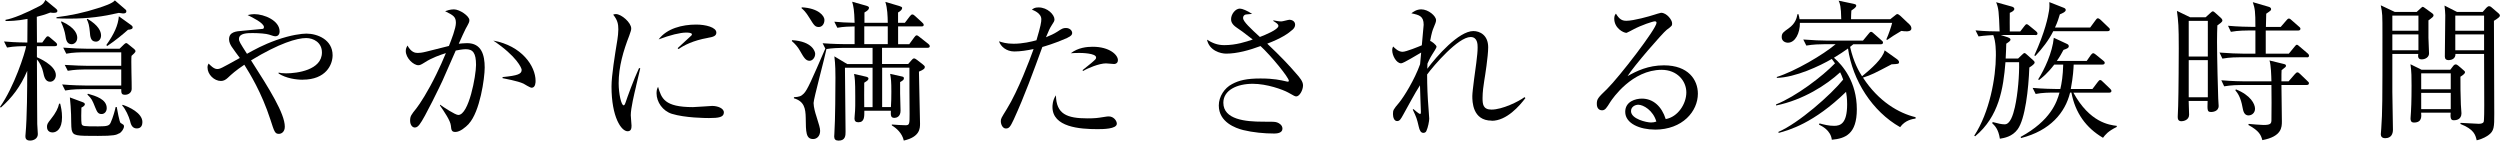
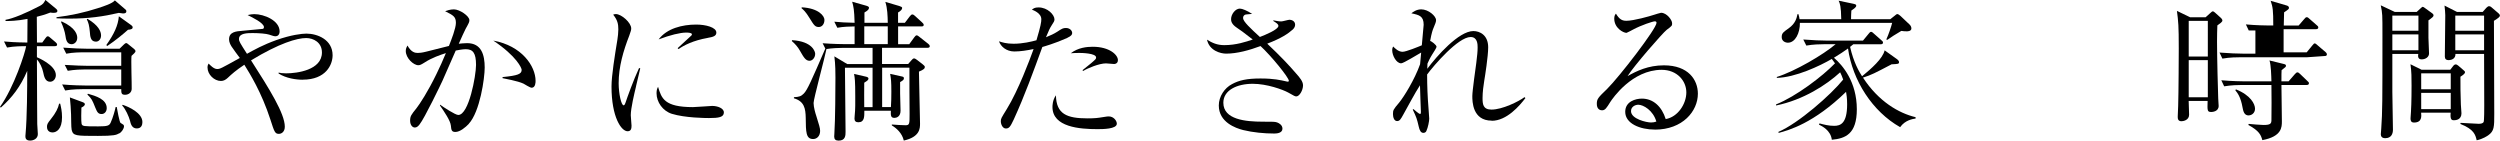
<svg xmlns="http://www.w3.org/2000/svg" id="_レイヤー_2" viewBox="0 0 461.89 25.98">
  <defs>
    <style>.cls-1{stroke-width:0px;}</style>
  </defs>
  <g id="_レイヤー_1-2">
    <path class="cls-1" d="m9.91,2.38c-.2,0-.34-.03-.62-.06-1.09.42-1.74.59-2.49.78l.03,4.76h.98l.59-.81c.17-.25.28-.34.42-.34.17,0,.28.08.53.31l.92.78c.14.14.28.25.28.45,0,.25-.25.28-.45.28h-3.28v2.04c.11.06,3.5,1.43,3.5,3.3,0,.67-.45,1.23-1.06,1.23-.92,0-1.12-.98-1.29-1.79-.14-.73-.62-1.79-1.15-2.32.03,4.96.03,10.08.06,11.93,0,.31.11,1.57.11,1.85,0,.84-.78,1.2-1.43,1.2-.84,0-.87-.53-.87-.84,0-.03,0-.17.03-.36.28-3.08.31-8.54.31-11.68-1.26,2.94-2.8,4.93-4.87,6.78l-.17-.11c2.6-3.64,4.65-10,4.84-11.23-.76,0-2.18,0-3.53.25l-.56-1.12c.9.08,2.1.17,4.31.2l.03-4.37c-2.02.39-3.36.39-4.06.39v-.22c1.34-.22,3.72-1.2,6.36-2.58.56-.31.73-.53,1.01-1.09l1.96,1.62c.17.14.25.25.25.42,0,.34-.48.34-.7.34Zm-.22,22.09c-.31,0-1.01-.14-1.01-1.04,0-.45.11-.67.7-1.4.95-1.18,1.37-2.07,1.54-2.88h.2c.14.59.34,1.37.34,2.52,0,2.18-1.01,2.8-1.76,2.8ZM22.76,2.49c-.11,0-.7-.08-.81-.11-2.88.67-5.6,1.06-9.16,1.06-1.04,0-1.74-.03-2.35-.06v-.2c2.6-.31,5.18-.87,7.67-1.68,1.06-.34,2.69-.87,3.11-1.43l1.99,1.71c.08.08.14.17.14.28,0,.34-.25.42-.59.42Zm-9.52,5.68c-.92,0-1.06-.92-1.15-1.57-.11-.76-.45-1.79-.81-2.52l.08-.14c2.72,1.23,2.91,2.55,2.91,3.05,0,.76-.56,1.18-1.04,1.18Zm11.59,1.65c-.11.11-.34.34-.53.5-.11.59.06,5.4.03,6.13-.03.64-.56,1.06-1.23,1.06s-.7-.31-.7-1.04h-7.06c-.28,0-2.02,0-3.3.25l-.56-1.12c1.85.17,3.78.2,4.31.2h6.61v-2.97h-6.58c-.7,0-2.04.03-3.3.25l-.56-1.09c1.74.11,3.47.17,4.31.17h6.13v-2.49h-6.86c-.7,0-2.02,0-3.3.25l-.56-1.12c1.79.14,3.53.2,4.31.2h6.1l.78-.76c.14-.14.31-.28.45-.28.11,0,.31.14.42.25l1.04.84c.11.11.25.25.25.39,0,.17-.11.28-.2.36Zm-2.8,14.81c-.53.31-.98.48-3.92.48-4.12,0-4.59,0-4.87-1.12-.11-.45-.08-2.41-.11-2.83-.03-.87-.11-2.21-.22-3.16l2.35.87c.14.06.42.14.42.39,0,.11-.08.36-.64.62-.03.39-.06,2.63.03,2.97.11.5.42.5,3.11.5,1.71,0,2.02-.14,2.27-.7.42-.9.81-2.35.92-2.88h.2c.06.39.5,2.8.7,2.94.08.06.48.28.53.34.06.06.11.14.11.28,0,.42-.39,1.04-.87,1.32Zm-4.34-16.94c-.95,0-1.04-.98-1.09-1.79-.11-1.18-.25-1.71-.56-2.32l.11-.11c2.04,1.2,2.52,2.32,2.52,3.08,0,.56-.31,1.15-.98,1.15Zm1.09,13.38c-.67,0-.84-.39-1.18-1.2-.56-1.4-.64-1.6-1.46-2.41l.11-.14c1.46.42,3.47,1.01,3.47,2.66,0,.64-.42,1.09-.95,1.09Zm4.87-15.57c-.81.73-2.32,1.99-3.84,3l-.17-.17c1.46-2.07,2.18-3.64,2.32-5.32l2.3,1.65c.17.14.25.22.25.42,0,.34-.53.39-.87.42Zm1.62,18.23c-.92,0-1.12-.87-1.26-1.46-.2-.73-.81-2.13-1.43-2.77l.06-.14c1.15.36,3.67,1.51,3.67,3.19,0,.5-.17,1.18-1.04,1.18Z" />
    <path class="cls-1" d="m55.92,14.73c-1.2,0-3.05-.25-4.45-1.15v-.17c.36.08.64.14,1.4.14,1.99,0,6.61-.59,6.61-3.86,0-1.85-1.57-2.66-2.91-2.66-1.71,0-4.96.95-10.19,4.12,3.39,5.29,6.24,9.83,6.24,12.26,0,.92-.59,1.32-1.09,1.32-.73,0-.84-.36-1.57-2.63-1.65-5.07-3.81-8.51-4.82-10.14-1.62,1.09-2.27,1.68-3.08,2.44-.34.31-.73.56-1.23.56-1.26,0-2.49-1.2-2.49-2.49,0-.34.08-.53.2-.73.28.28.95,1.01,1.57,1.01.53,0,.64-.06,4.2-2.04-.25-.34-1.34-1.79-1.54-2.13-.22-.36-.45-.81-.45-1.32,0-1.37,1.29-1.48,2.44-1.57.28-.03,3.72-.34,3.81-.36.14-.06.2-.17.2-.31,0-.78-2.13-1.79-3.02-2.24.48-.11.84-.17,1.23-.17,1.82,0,4.68,1.18,4.68,3.19,0,.7-.45.9-.73.9-.34,0-.45-.06-1.23-.31-.5-.17-1.85-.28-3-.28-.98,0-2.55,0-2.55,1.09,0,.42.17.7,1.48,2.74,1.43-.78,2.88-1.62,5.46-2.55,2.69-.95,4.7-1.18,5.52-1.18,2.04,0,4.84,1.12,4.84,4,0,1.74-1.23,4.51-5.52,4.51Z" />
    <path class="cls-1" d="m86.6,22.9c-.56.59-1.6,1.48-2.46,1.48-.7,0-.76-.34-.84-1.18-.08-.9-1.23-2.58-2.02-3.72l.03-.14c.62.45,2.8,1.9,3.36,1.9,1.96,0,3.28-7.28,3.28-9.24,0-2.24-.59-2.91-1.9-2.91-.59,0-1.43.17-1.85.25-.39.9-2.16,4.93-2.46,5.6-.2.45-3.33,6.97-4.23,8.06-.28.36-.53.56-.87.56-.45,0-.87-.48-.87-1.26,0-.84.2-1.09,1.15-2.27.64-.81,2.16-3.14,3.72-6.36.62-1.26,1.2-2.55,1.74-3.86-1.06.34-2.6.87-3.89,1.71-.67.42-.9.53-1.2.53-.9,0-2.32-1.32-2.32-2.63,0-.48.17-.73.31-1.01.7,1.26,1.4,1.37,1.9,1.37.31,0,.76-.03,1.62-.25.42-.11,2.77-.7,4.14-1.04.45-1.12,1.29-3.28,1.29-4.26,0-1.15-.48-1.4-1.99-2.16.31-.11.92-.34,1.62-.34,1.06,0,2.86,1.23,2.86,1.99,0,.34-.06.48-.7,1.62-.17.28-.84,1.82-1.26,2.74.36-.03.92-.11,1.54-.11,2.66,0,3.25,2.18,3.25,4.51,0,1.96-.87,8.15-2.94,10.39Zm11.62-6.69c-.28,0-1.29-.64-1.51-.76-1.06-.5-3.61-.95-3.86-1.01v-.2c2.83-.28,3.53-.56,3.53-1.34,0-.31-.9-2.49-5.24-5.4,5.24.95,7.81,4.7,7.81,7.45,0,.22,0,1.26-.73,1.26Z" />
    <path class="cls-1" d="m117.52,15.93c-.34,1.4-.98,4.09-.98,5.35,0,.31.14,1.65.14,1.93,0,.48-.06,1.04-.73,1.04-1.15,0-2.97-2.58-2.97-8.26,0-2.02.62-5.8,1.09-8.68.08-.53.17-1.26.17-1.88,0-.98-.14-1.71-.95-2.72.14-.06.25-.11.5-.11,1.01,0,2.83,1.57,2.83,2.66,0,.25-.06.5-.36,1.32-1.09,2.8-1.96,5.74-1.96,8.79,0,1.93.48,4.09.92,4.09.17,0,.31-.34.36-.53.31-.95,1.48-4.2,2.49-6.36l.22.06c-.17.78-.56,2.41-.78,3.3Zm13.47,5.88c-.67,0-4.42-.03-6.86-.78-1.68-.53-2.83-2.16-2.83-3.81,0-.64.14-.9.28-1.18.64,2.13,1.15,3.75,6.44,3.75.56,0,3.28-.22,3.56-.22.98,0,2.16.42,2.16,1.2,0,.9-.98,1.04-2.74,1.04Zm-.22-14.81c-2.72.48-4.48,1.4-5.4,2.07l-.17-.17c.42-.39,2.46-2.27,2.55-2.35s.08-.14.08-.22c0-.31-.87-.31-1.04-.31-1.12,0-2.97.45-5.1,1.26,1.51-2.02,4.34-2.74,6.94-2.74,1.74,0,3.72.5,3.72,1.48,0,.64-.59.81-1.6.98Z" />
    <path class="cls-1" d="m146.33,7.42c3.81.22,4.28,2.16,4.28,2.52,0,.7-.5,1.29-1.04,1.29-.7,0-1.06-.59-1.79-1.88-.39-.7-.9-1.26-1.48-1.76l.03-.17Zm21.67.73l.92-1.26c.17-.22.28-.36.45-.36.14,0,.31.14.53.31l1.6,1.26c.14.11.28.25.28.45,0,.17-.14.28-.39.28h-8.43v3h4.82l.62-.7c.17-.2.31-.34.48-.34.14,0,.39.14.59.31l.98.76c.22.17.42.36.42.5,0,.28-.17.5-1.09.87,0,1.51.2,8.23.2,9.6,0,.87,0,2.46-3,3.14-.31-1.4-1.4-2.32-2.21-2.8v-.17c.67.06,1.93.14,2.52.14.76,0,.76-.25.76-2.1,0-2.38-.06-6.16-.03-8.54h-5.04v7.28h1.62c.06-.9.08-1.79.08-2.8,0-2.02-.06-2.35-.22-3.33l2.04.45c.31.06.5.11.5.34,0,.28-.11.39-.7.73v2.1c0,.2.08,3.05.08,3.19,0,1.12-.78,1.32-1.12,1.32-.7,0-.7-.45-.67-1.32h-4.9c0,1.12.03,2.13-1.12,2.13-.48,0-.7-.25-.7-.67,0-.14,0-.28.03-.48.14-1.29.11-2.58.11-3.61,0-2.97-.08-3.39-.22-4.17l2.18.5c.28.06.48.17.48.34,0,.25-.14.39-.78.78,0,.7-.03,3.86,0,4.51h1.54v-7.28h-5.1v.31c0,.5.11,11.12.11,11.51,0,.67,0,1.65-1.29,1.65-.56,0-.81-.25-.81-.76,0-.06,0-.22.03-.5.17-2.38.2-8.79.2-10.39,0-.67,0-2.49-.2-3.92l2.38,1.43h4.68v-3h-5.38c-.73,0-2.18.06-3.14.22-.31,1.6-2.38,9.21-2.38,9.97s.36,1.99.48,2.32c.53,1.71.73,2.3.73,2.83,0,.98-.62,1.51-1.29,1.51-1.34,0-1.34-1.29-1.37-3.92-.03-1.74-.28-3.05-2.18-3.61v-.2c1.01-.06,1.32-.17,1.82-.67.64-.62,1.46-2.49,3.98-8.32l-.5-.98c1.88.14,3.78.17,4.31.17h1.6v-3.28c-.9.03-2.02.03-3.19.25l-.56-1.12c1.23.11,2.07.17,3.75.2-.06-2.38-.2-3-.45-3.89l2.58.73c.28.08.53.2.53.36,0,.28-.14.5-.84.9v1.9h4.31c-.03-1.29-.06-2.66-.45-3.86l2.58.76c.34.11.53.2.53.36,0,.28-.28.56-.76.84v1.9h1.26l.9-1.18c.17-.22.31-.36.48-.36s.31.11.53.31l1.23,1.12c.2.17.34.34.34.5,0,.2-.14.28-.39.28h-4.34v3.28h2.1Zm-19.88-6.8c3.16.17,4.2,1.62,4.2,2.32,0,.81-.48,1.32-1.04,1.32-.7,0-.9-.34-1.71-1.65-.73-1.2-1.15-1.54-1.48-1.82l.03-.17Zm15.9,6.8v-3.28h-4.34v3.28h4.34Z" />
    <path class="cls-1" d="m197.2,7c-2.24,1.01-4.4,1.62-4.62,1.68-1.65,4.51-3.28,9.04-5.29,13.41-.64,1.37-.87,1.65-1.46,1.65s-.92-.78-.92-1.32c0-.5.03-.53,1.12-2.3,2.1-3.39,4.28-9.24,4.79-10.67.08-.22.11-.28.14-.39-1.18.25-2.41.45-3.56.45-1.46,0-2.52-.92-2.83-1.88.59.2,1.37.45,2.69.45,1.71,0,3.3-.39,4.23-.64.81-2.72.9-3.36.9-3.89,0-1.15-1.51-1.68-1.74-1.76.28-.22.5-.42,1.23-.42,1.68,0,2.94,1.37,2.94,2.21,0,.31-.11.48-.53,1.12-.31.48-.5.87-1.04,2.18.84-.34,1.46-.62,2.07-1.01.9-.59,1.09-.7,1.62-.7.73,0,1.15.5,1.15.92,0,.25-.08.53-.9.9Zm5.54,16.86c-3.22,0-8.29-.36-8.29-4.09,0-.22,0-1.26.64-2.16.06,3.47,2.02,4.26,5.85,4.26,1.32,0,1.93-.08,2.77-.22.84-.14.95-.14,1.15-.14.9,0,1.48.81,1.48,1.34,0,1.01-2.63,1.01-3.61,1.01Zm3.02-12.04c-.22,0-1.23-.11-1.43-.11-1.23,0-3.42.9-4.2,1.4l-.14-.14c.25-.22,1.37-1.12,1.6-1.29.84-.73.92-.78.92-1.06,0-.81-2.74-.84-3.11-.84-.67,0-1.15.03-1.57.06,1.34-1.04,2.97-1.2,4.06-1.2,3.11,0,4.65,1.51,4.65,2.46,0,.31-.14.73-.78.73Z" />
    <path class="cls-1" d="m239.48,17.81c-.2,0-.34-.06-1.51-.73-.98-.53-3.89-1.6-6.52-1.6-2.91,0-5.43,1.18-5.43,3.5,0,3.11,4.09,3.5,7.28,3.5,1.99,0,2.24,0,2.66.14.39.14.98.5.98,1.15,0,.81-1.01.9-1.51.9-1.85,0-3.95-.2-5.74-.64-1.43-.36-4.51-1.46-4.51-4.54,0-1.65,1.04-3.22,2.44-3.95,1.29-.7,2.72-1.04,5.26-1.04s3.72.31,4.73.53c.14.03.2.06.31.06s.2-.03.2-.17c0-.59-3.25-4.59-5.23-6.41-2.04.76-4.31,1.4-6.36,1.4-1.04,0-3.11-.56-3.53-2.58.92.56,1.82,1.01,3.19,1.01,2.18,0,4.03-.62,5.26-1.04-1.74-1.37-2.32-1.76-2.94-2.18-1.06-.7-1.06-1.32-1.06-1.6,0-.87.78-1.93,1.62-1.93.45,0,1.37.39,2.27.98-.2.03-1.15.08-1.29.14-.11.06-.39.2-.39.62,0,.64,1.4,1.93,3.11,3.5.95-.36,3.42-1.37,3.42-2.04,0-.34-.34-.53-.95-.92l.03-.11c.42.08,1.01.2,1.46.2.25,0,1.29-.31,1.51-.31.34,0,1.04.2,1.04.92,0,.34-.17.62-.42.87-.87.78-2.1,1.62-4.73,2.63,2.49,2.35,4.12,4.09,5.29,5.46.76.84,1.32,1.54,1.32,2.24,0,.92-.67,2.04-1.23,2.04Z" />
    <path class="cls-1" d="m275.6,22.29c-3.56,0-3.58-3.56-3.58-4.54s.62-5.24.73-6.1c.17-1.46.25-2.07.25-2.88,0-.53,0-1.93-1.29-1.93-2.3,0-6.8,5.24-8.04,6.92,0,2.07.08,4.09.25,6.16,0,.17.14,1.93.14,1.99,0,.48-.22,1.62-.53,2.3-.11.25-.34.34-.56.34-.48,0-.7-.5-.84-1.12-.36-1.54-.42-1.71-1.12-3.19l.14-.08c.22.2,1.04.9,1.2.9.14,0,.17-.14.17-.34,0-.39-.17-4.17-.17-4.96-.95,1.46-2.07,3.61-3.11,5.46-.45.81-.64,1.15-1.12,1.15-.56,0-.76-.73-.76-1.29,0-.73.06-.84,1.15-2.13.87-1.06,2.83-4.2,3.86-7.08.03-.39.11-1.26.2-2.16-.59.31-3.25,1.99-3.7,1.99-.9,0-1.65-1.46-1.65-2.41,0-.34.08-.53.17-.7.36.36.98.98,1.74.98.67,0,2.97-.95,3.56-1.2.06-.5.34-3.72.34-3.78,0-1.62-.81-1.82-2.27-2.13.31-.25.95-.73,1.82-.73,1.32,0,2.74,1.23,2.74,1.99,0,.36-.14.62-.45,1.4-.17.39-.36.9-.64,2.44.2.03,1.18.73,1.18,1.09,0,.17-.5.95-.81,1.43-.42.67-.7,1.29-.87,1.68,0,.28-.03.42-.03.95,1.71-2.3,5.82-6.97,8.51-6.97,1.18,0,2.74.73,2.74,3,0,1.65-.59,5.4-.73,6.19-.14.81-.31,2.13-.31,3.16,0,1.12.06,2.16,1.65,2.16,1.99,0,5.01-1.48,6.1-2.3l.17.17c-1.06,1.4-3.44,4.2-6.24,4.2Z" />
    <path class="cls-1" d="m305.73,23.94c-2.69,0-5.46-1.09-5.46-3.28,0-1.93,1.93-2.44,3.08-2.44,2.1,0,3.67,1.46,4.4,3.78,2.24-.39,3.81-2.8,3.81-4.93s-1.71-4.17-4.56-4.17c-5.46,0-9.07,5.29-9.49,5.94-.7,1.12-.95,1.54-1.54,1.54-.34,0-.95-.2-.95-1.18,0-.92.22-1.15,1.9-2.77,2.24-2.21,9.13-11.14,9.13-12.21,0-.17-.08-.28-.31-.28-.36,0-2.49.7-4,1.51-.06.03-1.15.62-1.23.62-.62,0-2.27-.9-2.27-2.63,0-.5.14-.73.31-.92.64,1.06,1.15,1.32,1.93,1.32,1.34,0,4.31-.84,5.15-1.12.2-.06,1.12-.36,1.26-.36,1.06,0,2.04,1.34,2.04,1.93,0,.45,0,.48-1.01,1.23-.73.56-6.1,6.72-7.22,8.54,1.68-.95,3.81-1.99,6.72-1.99,4.51,0,6.27,2.69,6.27,5.24,0,3.22-2.8,6.64-7.95,6.64Zm-3.05-4.59c-.56,0-1.34.36-1.34,1.18,0,1.46,2.88,2.1,3.7,2.1.42,0,.64-.06.98-.17-.59-2.07-2.41-3.11-3.33-3.11Z" />
    <path class="cls-1" d="m351.06,23.49c-5.12-2.88-8.79-8.62-9.63-14.53-.78.56-1.54,1.06-2.6,1.71,1.6,1.37,4.23,4.45,4.23,9.52,0,4.59-2.13,5.4-4.62,5.63-.2-1.74-1.82-2.52-2.38-2.8l.11-.22c.81.22,1.71.45,2.69.45,1.15,0,2.41-.39,2.41-3.98,0-1.04-.11-1.85-.2-2.3-5.99,5.82-10.56,7.08-12.46,7.59l-.03-.2c3.7-1.57,9.74-6.89,11.96-9.66-.2-.56-.36-.95-.56-1.34-2.52,2.32-6.8,5.1-11.84,6.13v-.2c3.7-1.48,8.57-5.18,10.89-7.59-.31-.45-.42-.56-.59-.81-2.21,1.29-6.72,3.42-10.16,3.5v-.17c3.39-1.06,8.62-4.14,10.86-6.05h-2.13c-.7,0-2.04.03-3.28.25l-.56-1.12c1.74.14,3.44.2,4.28.2h6.75l1.04-1.26c.14-.17.28-.36.45-.36s.36.17.5.31l1.43,1.26c.2.17.28.25.28.42,0,.25-.22.31-.42.31h-5.07c-.2.17-.36.31-.59.48.64,2.86,1.68,4.62,2.21,5.43,1.71-1.4,3.84-3.28,4.17-4.79l2.24,1.6c.2.14.42.36.42.56,0,.36-.14.36-1.37.42-3.14,1.65-3.72,1.96-5.29,2.46,2.88,4.42,6.64,6.58,9.72,7.31v.25c-.53.08-1.93.28-2.86,1.6Zm1.26-17.7c-.42,0-.7-.03-1.04-.08-1.43.87-1.6.95-2.58,1.65l-.2-.06c.42-.9.92-2.38,1.09-3.08h-17.05c.03,1.9-.87,3.67-2.21,3.67-.48,0-1.15-.28-1.15-1.04s.36-.95,1.29-1.62c1.29-.92,1.48-1.93,1.62-2.6l.17-.03c.14.45.17.62.22.95h7.7c-.03-2.41-.25-2.91-.48-3.42l2.69.56c.22.06.56.08.56.36s-.34.5-.9.9c-.03.25-.06,1.37-.06,1.6h7.25l.81-.64c.17-.14.36-.31.48-.31.17,0,.39.17.59.34l1.71,1.62c.17.17.31.42.31.7,0,.53-.73.53-.84.53Z" />
-     <path class="cls-1" d="m376.04,6.47h-6.38l1.29.42c.14.06.5.17.5.42,0,.2-.14.34-.78.76-.03.73-.03,1.46-.11,2.74h2.3l.7-.67c.22-.22.36-.34.5-.34.11,0,.31.2.48.34l1.06.95c.17.14.31.28.31.48s-.42.56-.98.9c-.14,3.92-.76,9.52-2.16,11.42-1.01,1.37-2.46,1.6-3.28,1.74-.28-1.79-.92-2.38-1.43-2.88l.11-.2c1.04.28,1.62.42,2.21.42,1.01,0,1.54-1.68,1.88-3.16.56-2.49.84-6.02.78-8.32h-2.52c-.39,4.84-1.18,10.02-5.6,13.69l-.17-.11c2.83-4.31,4-10.7,4-14.84,0-.76,0-2.55-.48-3.75-.2.03-1.6.06-2.72.25l-.56-1.12c1.76.17,3.58.2,4.45.2-.14-3.64-.17-4.23-.64-5.4l2.91.81c.34.08.45.31.45.42,0,.34-.45.56-.84.73,0,.56-.03,2.97,0,3.44h1.93l.76-.98c.2-.25.28-.36.45-.36.14,0,.36.2.5.31l1.2.98c.14.11.28.28.28.45,0,.25-.25.28-.42.28Zm12.49,18.98c-3.11-1.82-5.12-4.59-5.82-8.34h-.25c-.9,3.7-3.67,7.03-9.07,8.4l-.06-.22c5.52-3,6.69-6.41,7.17-8.18h-1.12c-.7,0-2.04,0-3.28.25l-.56-1.12c1.9.17,3.89.2,4.28.2h.84c.25-1.06.48-2.46.53-4.51h-1.65c-1.29,1.68-2.27,2.44-2.83,2.86l-.14-.14c1.12-1.74,2.63-4.93,2.88-7.67l2.41,1.12c.2.08.36.22.36.42,0,.36-.36.48-.98.7-.36.67-.64,1.2-1.23,2.04h5.52l.76-1.09c.11-.17.31-.34.45-.34s.36.17.5.28l1.34,1.09c.14.11.28.22.28.42,0,.25-.25.31-.42.31h-5.32c-.03.73-.08,2.1-.53,4.51h4l.98-1.29c.2-.25.28-.36.45-.36s.28.11.48.31l1.32,1.26c.14.14.28.28.28.45,0,.25-.25.31-.42.31h-6.61c3.02,5.52,6.64,5.96,8.01,6.13v.2c-1.65.81-2.1,1.43-2.55,2.02Zm.84-19.68h-10.02c-.84,1.68-2.02,3.19-3.3,4.56l-.2-.08c2.02-4.42,2.55-7.17,2.72-8.26.11-.7.08-1.2.06-1.6l2.69,1.06c.17.06.34.2.34.39,0,.36-.67.64-1.09.81-.2.64-.39,1.37-.9,2.44h6.5l1.01-1.37c.14-.2.25-.34.42-.34.14,0,.34.14.5.28l1.43,1.37c.14.11.28.25.28.42,0,.28-.28.31-.42.31Z" />
-     <path class="cls-1" d="m409.67,4.7c-.03,1.01-.06,1.65-.06,3,0,2.94.17,9.3.22,10.5,0,.36.08,1.01.08,1.37,0,1.06-1.2,1.12-1.34,1.12-.76,0-.76-.2-.7-2.04h-3.5c0,.2.08,2.49.08,2.55,0,1.01-1.09,1.2-1.4,1.2-.7,0-.7-.53-.7-.87,0-.31.08-1.68.08-1.96.08-2.13.11-10,.11-10.64,0-4.17-.08-4.96-.34-6.92l2.44,1.18h2.86l.81-.73c.31-.25.36-.36.5-.36s.28.08.45.25l1.12,1.01c.11.11.22.28.22.45,0,.25-.56.62-.95.9Zm-1.76-.84h-3.53v6.58h3.53V3.86Zm0,7.25h-3.53v6.86h3.53v-6.86Zm18.31-.53h-12.32c-.5,0-1.93,0-3.3.25l-.53-1.12c1.74.14,3.44.2,4.28.2h2.35v-4.28h-1.23c-.28,0-1.99,0-3.3.25l-.53-1.12c1.85.17,3.81.2,4.28.2h.78c0-2.83-.08-3.36-.48-4.56l2.88.84c.31.08.5.22.5.45s-.08.28-.9.84c-.03.67-.03.84-.06,2.44h2.74l1.04-1.2c.2-.25.31-.34.45-.34.17,0,.31.08.5.28l1.37,1.2c.14.11.28.22.28.42,0,.25-.25.31-.42.31h-5.99v4.28h4.26l1.06-1.29c.22-.28.31-.36.42-.36.17,0,.25.11.53.34l1.48,1.26c.22.2.25.34.25.42,0,.28-.25.31-.42.31Zm-.06,5.12h-4.65c0,.56.08,5.82.08,6.72,0,1.06,0,2.8-3.61,3.47-.25-.92-.56-1.71-2.58-2.8l.06-.2c.56.06,2.3.2,2.74.2,1.26,0,1.43-.25,1.46-.81.03-.5.03-6.13,0-6.58h-5.43c-.7,0-2.04.03-3.3.25l-.53-1.12c1.9.17,3.89.2,4.28.2h4.98c-.03-1.09-.08-3.05-.36-3.86l2.52.62c.36.08.53.14.53.36,0,.2-.08.25-.81.81-.03.53-.03.7-.03,2.07h1.32l1.15-1.32c.22-.25.34-.34.48-.34s.25.06.48.28l1.37,1.32c.2.17.28.25.28.42,0,.25-.22.31-.42.31Zm-10.7,5.63c-.84,0-1.01-.78-1.15-1.54-.31-1.76-.87-2.58-1.32-3.11l.11-.17c2.74,1.09,3.53,2.72,3.53,3.58,0,.76-.59,1.23-1.18,1.23Z" />
+     <path class="cls-1" d="m409.67,4.7c-.03,1.01-.06,1.65-.06,3,0,2.94.17,9.3.22,10.5,0,.36.08,1.01.08,1.37,0,1.06-1.2,1.12-1.34,1.12-.76,0-.76-.2-.7-2.04h-3.5c0,.2.08,2.49.08,2.55,0,1.01-1.09,1.2-1.4,1.2-.7,0-.7-.53-.7-.87,0-.31.08-1.68.08-1.96.08-2.13.11-10,.11-10.64,0-4.17-.08-4.96-.34-6.92l2.44,1.18h2.86l.81-.73c.31-.25.36-.36.5-.36s.28.08.45.25l1.12,1.01c.11.11.22.28.22.45,0,.25-.56.62-.95.9Zm-1.76-.84h-3.53v6.58h3.53V3.86Zm0,7.25h-3.53v6.86h3.53v-6.86Zm18.31-.53h-12.32c-.5,0-1.93,0-3.3.25l-.53-1.12c1.74.14,3.44.2,4.28.2h2.35v-4.28h-1.23l-.53-1.12c1.85.17,3.81.2,4.28.2h.78c0-2.83-.08-3.36-.48-4.56l2.88.84c.31.08.5.22.5.45s-.08.28-.9.84c-.03.67-.03.84-.06,2.44h2.74l1.04-1.2c.2-.25.31-.34.45-.34.17,0,.31.08.5.28l1.37,1.2c.14.11.28.22.28.42,0,.25-.25.31-.42.31h-5.99v4.28h4.26l1.06-1.29c.22-.28.31-.36.42-.36.17,0,.25.11.53.34l1.48,1.26c.22.2.25.34.25.42,0,.28-.25.31-.42.31Zm-.06,5.12h-4.65c0,.56.08,5.82.08,6.72,0,1.06,0,2.8-3.61,3.47-.25-.92-.56-1.71-2.58-2.8l.06-.2c.56.06,2.3.2,2.74.2,1.26,0,1.43-.25,1.46-.81.03-.5.03-6.13,0-6.58h-5.43c-.7,0-2.04.03-3.3.25l-.53-1.12c1.9.17,3.89.2,4.28.2h4.98c-.03-1.09-.08-3.05-.36-3.86l2.52.62c.36.08.53.14.53.36,0,.2-.08.25-.81.81-.03.53-.03.7-.03,2.07h1.32l1.15-1.32c.22-.25.34-.34.48-.34s.25.06.48.28l1.37,1.32c.2.17.28.25.28.42,0,.25-.22.31-.42.31Zm-10.7,5.63c-.84,0-1.01-.78-1.15-1.54-.31-1.76-.87-2.58-1.32-3.11l.11-.17c2.74,1.09,3.53,2.72,3.53,3.58,0,.76-.59,1.23-1.18,1.23Z" />
    <path class="cls-1" d="m448.67,3.78v3.19c0,.45.11,2.6.11,2.91,0,.67-.67,1.09-1.37,1.09-.76,0-.67-.67-.62-1.01h-4.79v7.03c0,1.01.11,5.88.11,6.97,0,.73-.28,1.57-1.43,1.57-.62,0-.81-.36-.81-.73,0-.17.08-.9.08-1.06.22-3.16.22-4.9.22-17.16,0-4,0-4.09-.31-5.6l2.6,1.23h4.03l.73-.67c.17-.14.28-.28.39-.28s.25.11.34.17l1.46,1.06c.11.08.2.2.2.36,0,.2-.17.36-.95.92Zm-1.85-.9h-4.82v2.8h4.82v-2.8Zm0,3.47h-4.82v2.94h4.82v-2.94Zm7.76,7.84c0,1.32,0,3.44.08,5.12,0,.25.11,1.4.11,1.62,0,1.2-1.04,1.29-1.4,1.29s-.73-.08-.59-1.4h-5.46c.06.67.17,1.82-1.32,1.82-.62,0-.64-.48-.64-.78,0-.17.06-.9.08-1.2.11-1.6.11-4.59.11-4.84,0-1.51,0-2.52-.2-3.95l2.04,1.01h5.32l.48-.62c.14-.2.31-.36.53-.36.14,0,.31.11.45.22l1.01.87c.14.11.25.22.25.36,0,.2-.25.45-.87.84Zm-1.79-.64h-5.46v2.94h5.46v-2.94Zm0,3.61h-5.46v3h5.46v-3Zm7.98-13.3c0,2.72.06,14.73.06,17.16s0,3.19-1.12,3.98c-.17.11-.95.67-2.13.92-.22-.98-.48-2.04-3.02-3.02l.06-.2c.48.03,3.02.17,3.3.17.25,0,.78,0,.95-.34.11-.25.11-2.55.11-3.05,0-1.51-.03-8.18-.03-9.52h-5.29c.03.78-.56,1.15-1.32,1.15-.39,0-.64-.22-.64-.67,0-1.23.08-6.55.08-7.62,0-.48-.06-.98-.14-1.79l2.32,1.18h4.73l.67-.76c.11-.11.34-.31.5-.31s.34.08.45.2l1.34,1.15c.14.14.22.25.22.39,0,.22-.22.42-1.12.98Zm-1.82-.98h-5.32v2.8h5.32v-2.8Zm0,3.47h-5.32v2.94h5.32v-2.94Z" />
  </g>
</svg>